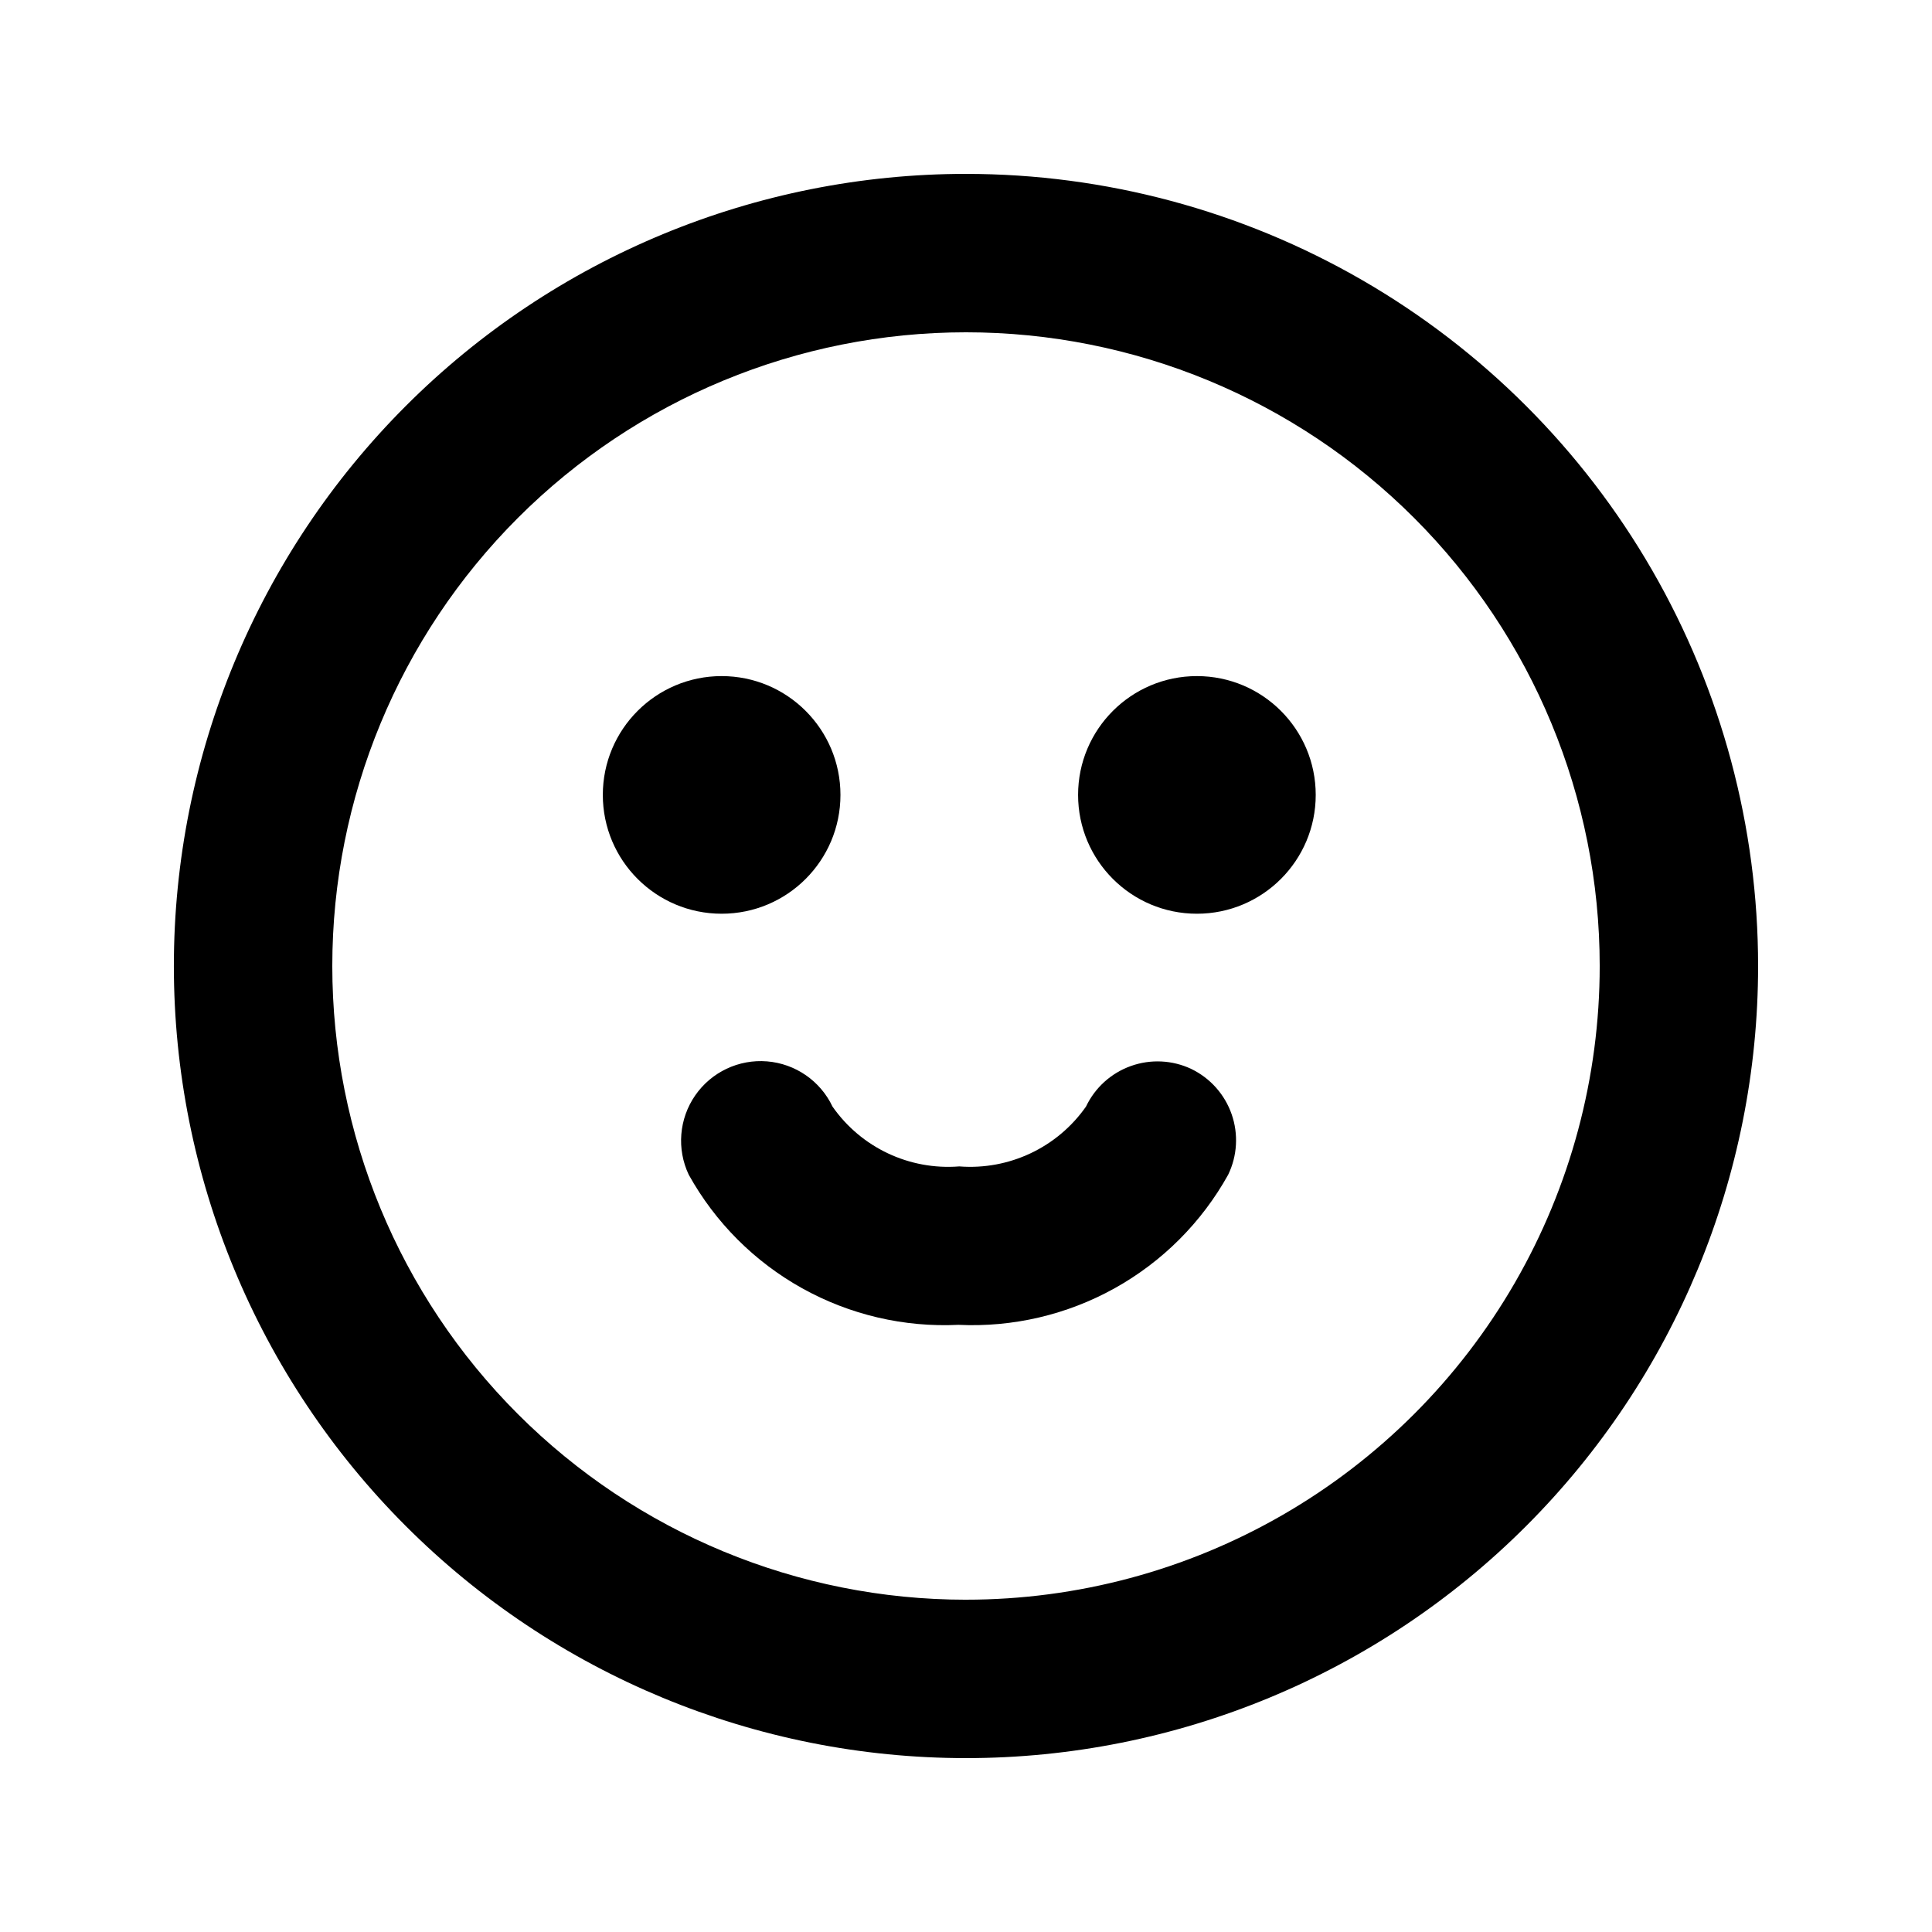
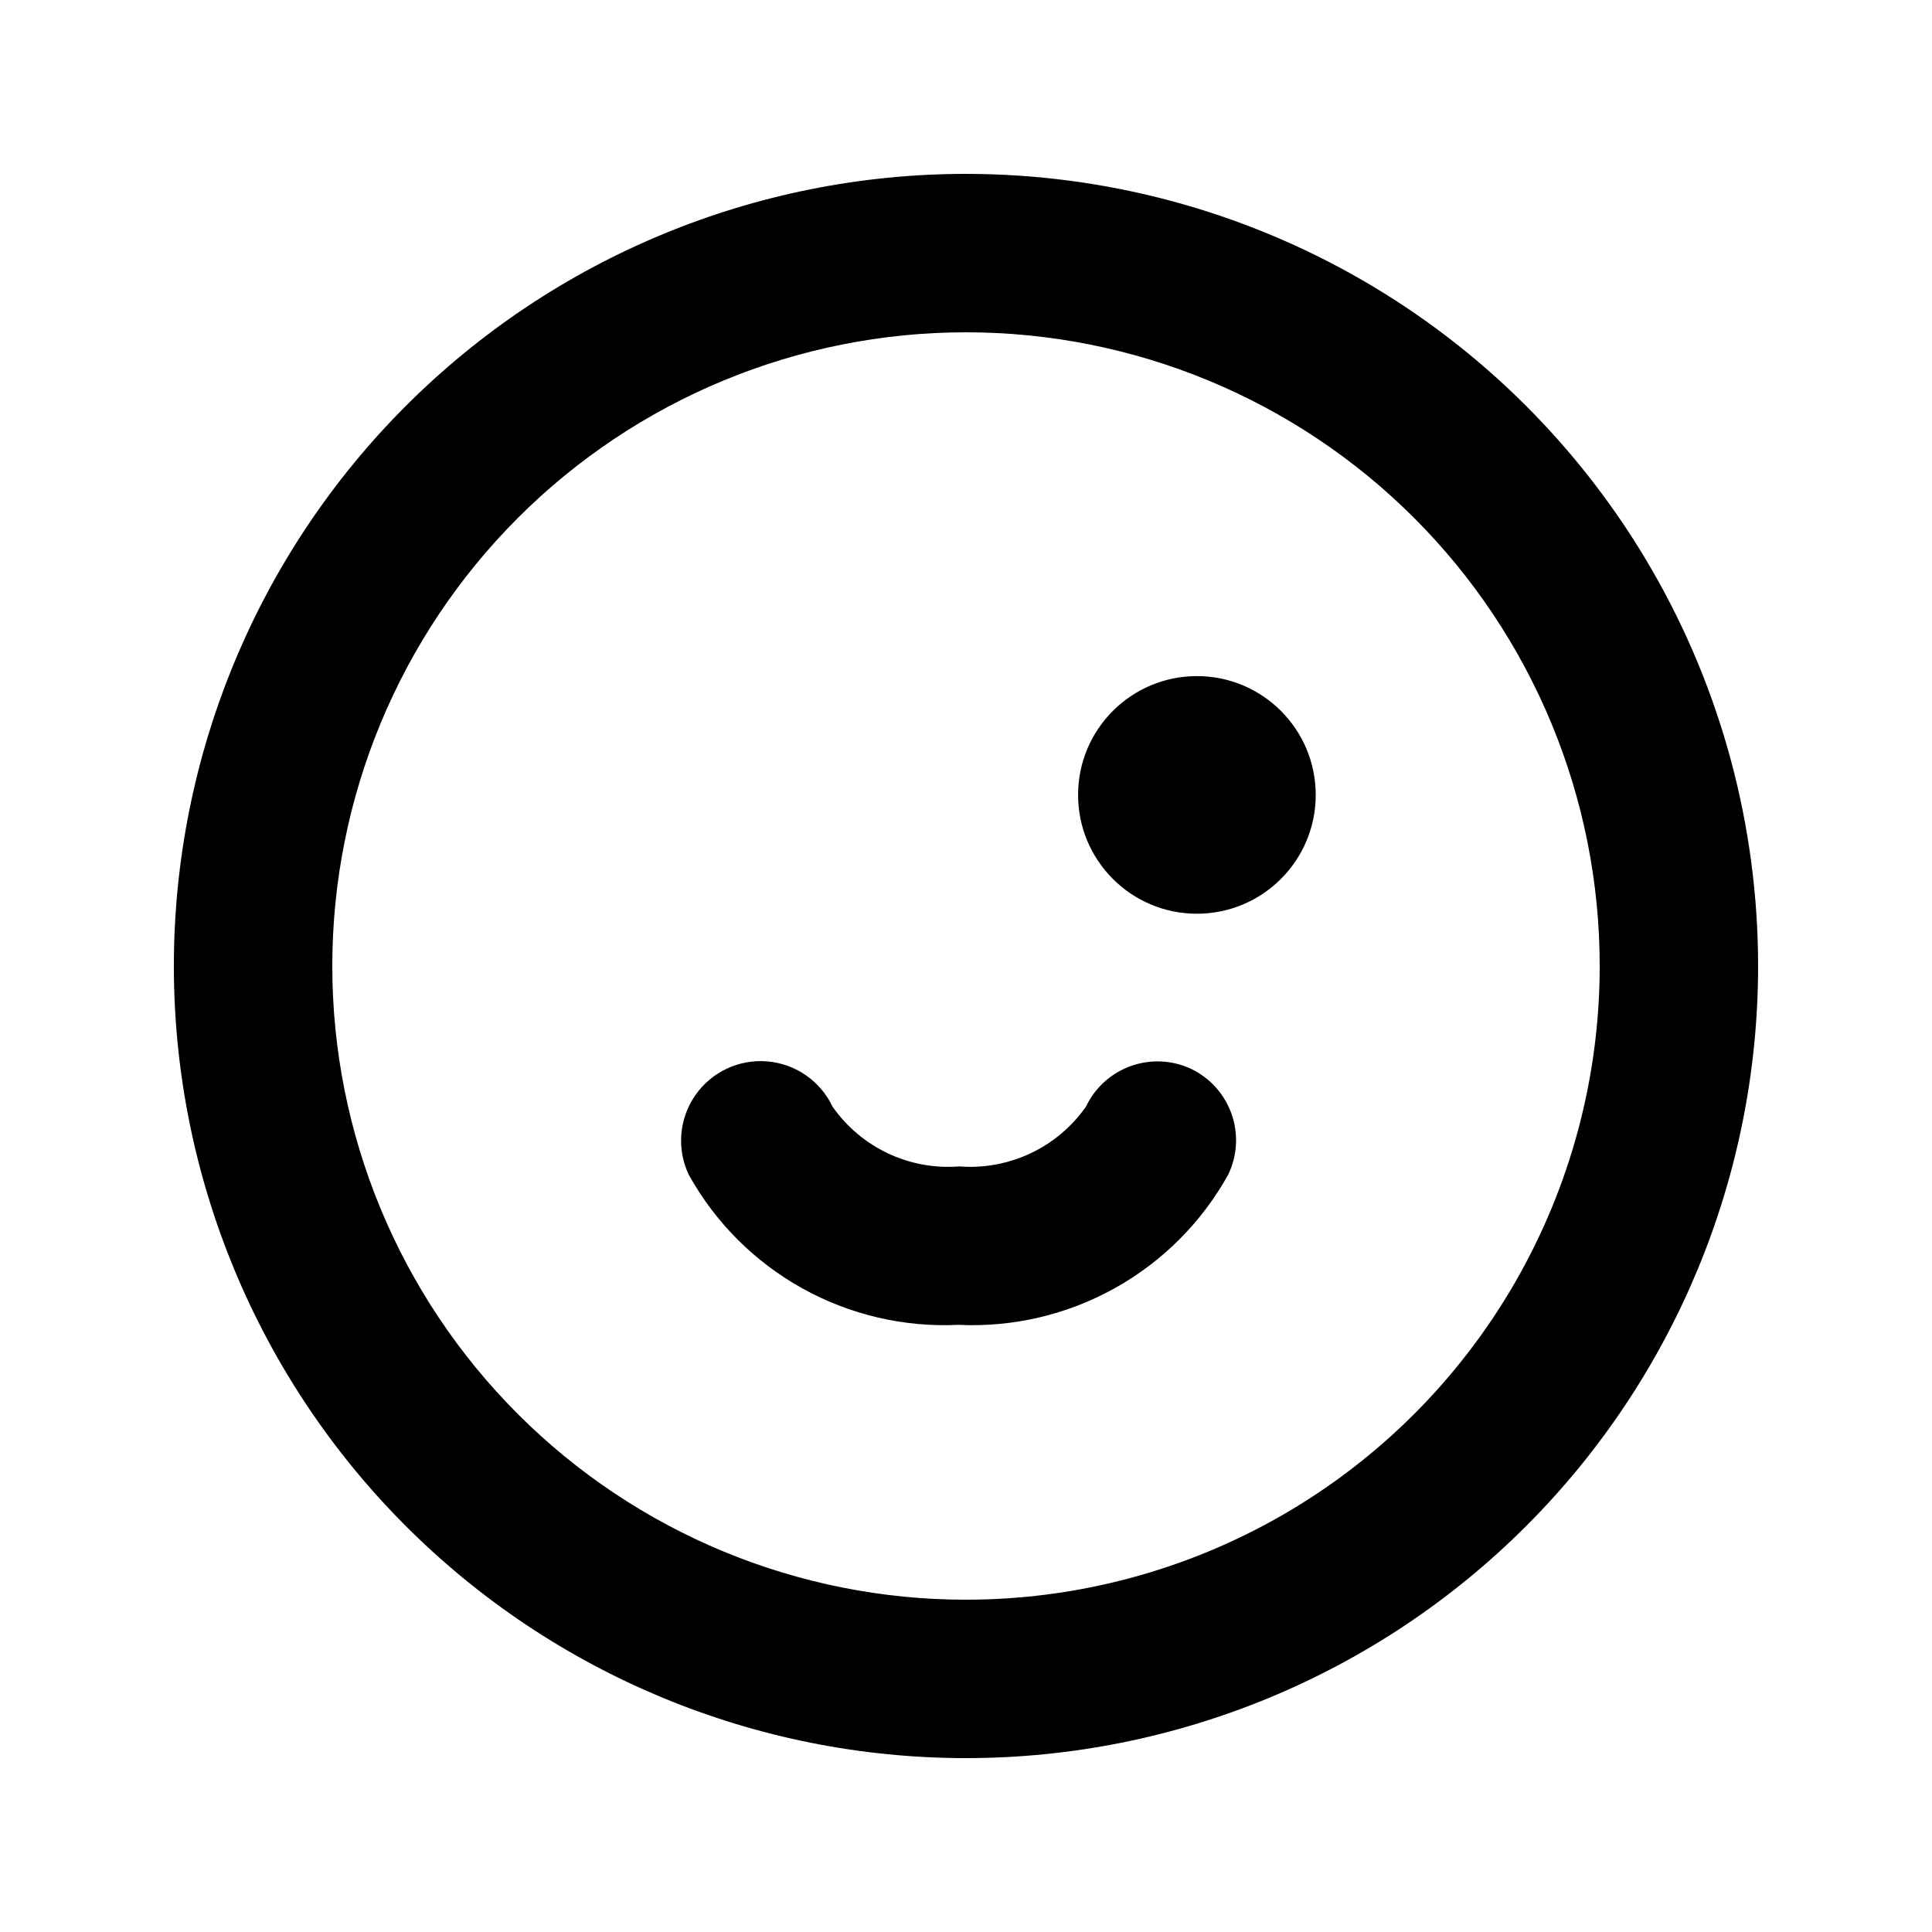
<svg xmlns="http://www.w3.org/2000/svg" fill="#000000" width="800px" height="800px" version="1.1" viewBox="144 144 512 512">
  <g>
    <path d="m400 190.08c-55.676 0-109.07 22.117-148.44 61.484s-61.484 92.762-61.484 148.44c0 55.672 22.117 109.07 61.484 148.43 39.367 39.367 92.762 61.484 148.44 61.484 55.672 0 109.07-22.117 148.43-61.484 39.367-39.367 61.484-92.762 61.484-148.43 0-36.852-9.699-73.051-28.121-104.96-18.426-31.914-44.926-58.414-76.84-76.836-31.91-18.426-68.109-28.125-104.96-28.125zm0 377.86c-44.543 0-87.258-17.691-118.75-49.188-31.496-31.492-49.188-74.207-49.188-118.75 0-44.543 17.691-87.258 49.188-118.75 31.492-31.496 74.207-49.188 118.75-49.188 44.539 0 87.254 17.691 118.75 49.188 31.496 31.492 49.188 74.207 49.188 118.75 0 29.477-7.758 58.438-22.496 83.965-14.742 25.531-35.941 46.73-61.473 61.473-25.527 14.738-54.488 22.496-83.965 22.496z" />
    <path d="m459.72 427.29c-5.027-2.375-10.789-2.656-16.023-0.785-5.234 1.867-9.512 5.734-11.898 10.754-7.606 10.852-20.375 16.879-33.586 15.852-13.215 1.047-25.996-4.984-33.59-15.852-3.223-6.805-9.832-11.371-17.34-11.984-7.508-0.609-14.77 2.832-19.051 9.027-4.281 6.195-4.934 14.207-1.707 21.012 7.016 12.641 17.426 23.066 30.059 30.094 12.633 7.031 26.98 10.387 41.418 9.688 14.438 0.688 28.781-2.676 41.41-9.703 12.629-7.027 23.043-17.445 30.066-30.078 2.422-5.012 2.754-10.777 0.922-16.031-1.832-5.258-5.672-9.57-10.68-11.992z" />
-     <path d="m366.73 354.66c0 17.391-14.098 31.488-31.488 31.488s-31.488-14.098-31.488-31.488 14.098-31.488 31.488-31.488 31.488 14.098 31.488 31.488" />
    <path d="m492.68 354.66c0 17.391-14.098 31.488-31.488 31.488s-31.488-14.098-31.488-31.488 14.098-31.488 31.488-31.488 31.488 14.098 31.488 31.488" />
  </g>
</svg>